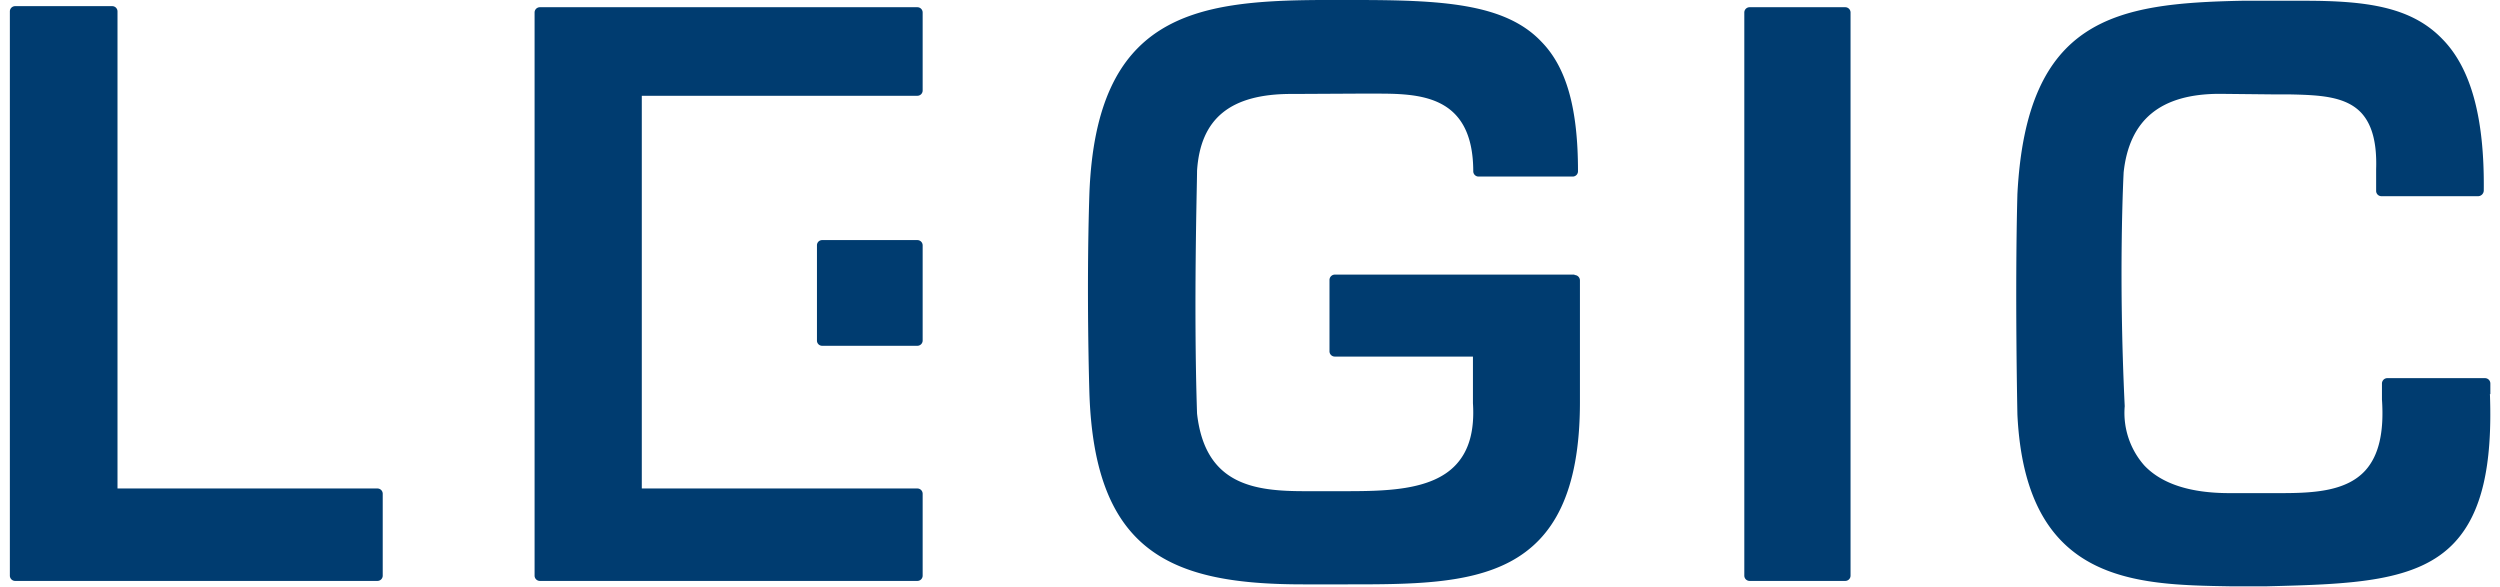
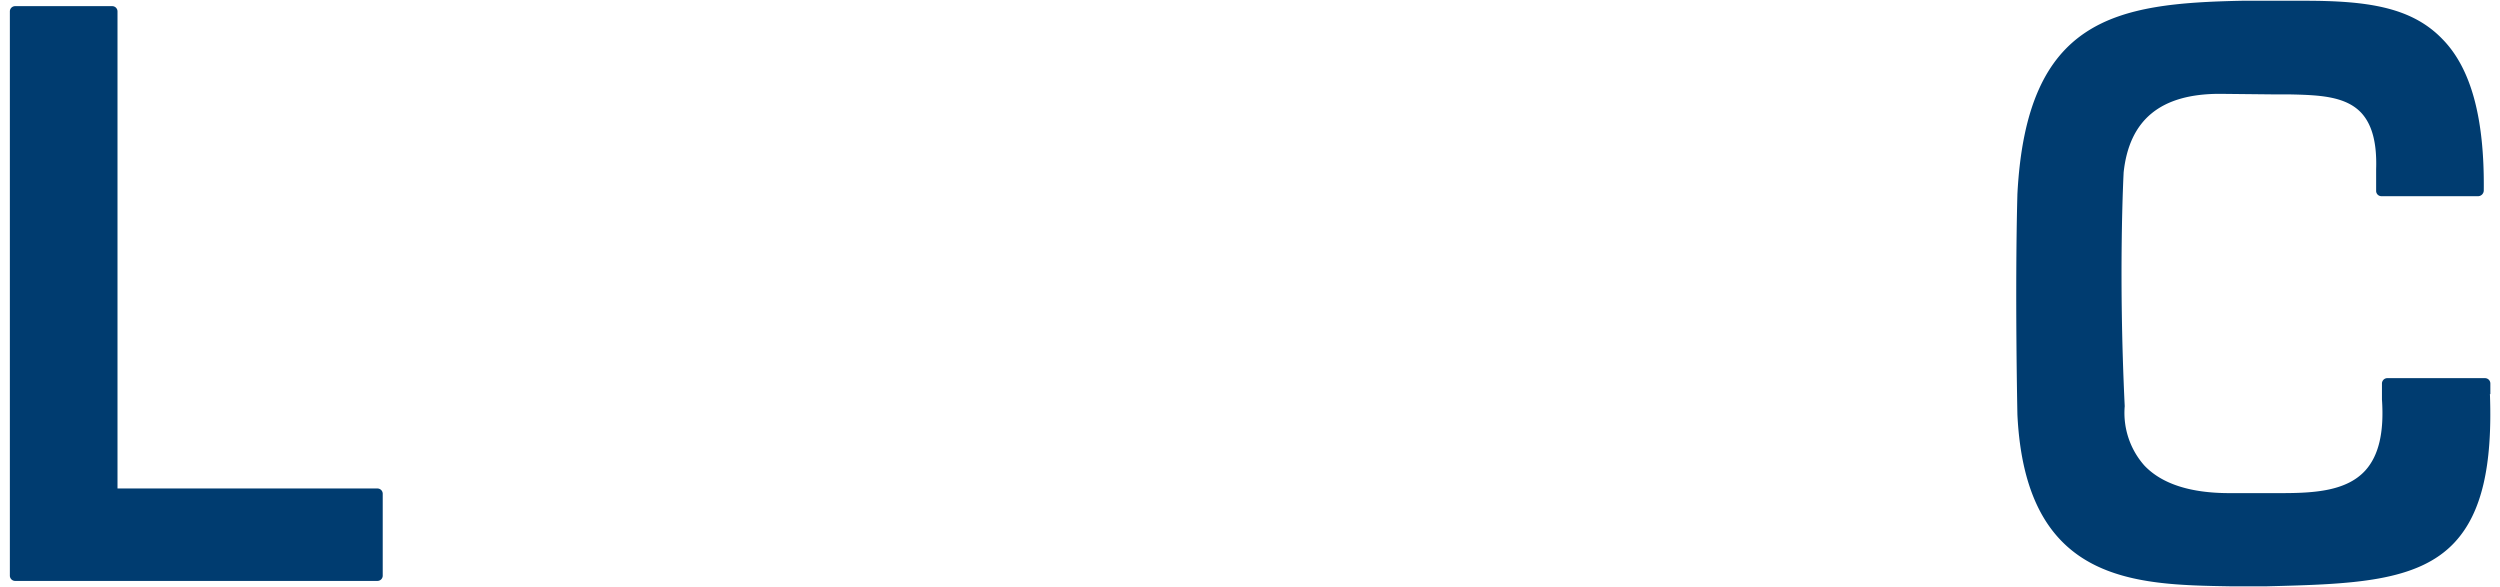
<svg xmlns="http://www.w3.org/2000/svg" id="legic-logo" data-name="legic-logo" viewBox="0 0 230 54.42" width="230" height="54">
  <defs>
    <clipPath id="clip-path">
      <rect width="230" height="54.42" fill="none" />
    </clipPath>
  </defs>
  <g clip-path="url(#clip-path)">
-     <path d="M170.19.67h-8.87a.49.49,0,0,0-.49.5V53.36a.49.49,0,0,0,.49.5h8.87a.49.49,0,0,0,.49-.5V1.17a.49.49,0,0,0-.49-.5" fill="#003c70" />
    <path d="M230,36.56v-1a.5.5,0,0,0-.14-.35.51.51,0,0,0-.35-.15l-9.07,0a.5.5,0,0,0-.49.5v1.48c.21,3.06-.3,5.22-1.56,6.6-1.76,1.92-4.81,2.08-7.78,2.08H205.8c-3.62,0-6.27-.86-7.88-2.56a7.36,7.36,0,0,1-1.82-5.5c-.6-12.49-.1-21.62-.1-21.68.53-4.9,3.45-7.28,8.91-7.28l4.81.05c.52,0,1,0,1.57,0,2.7.06,5.26.12,6.75,1.72,1,1.09,1.45,2.79,1.37,5.22v2a.49.49,0,0,0,.49.5h9a.54.54,0,0,0,.49-.55c.07-6.71-1.18-11.3-3.82-14-2.88-3-7-3.57-12.82-3.57l-2.63,0h-.51l-2.22,0H207C195.32.31,187,1.61,186.15,18c-.24,9.11,0,20.31,0,20.43.75,15.61,10.81,15.78,19.69,15.93h.33l1.64,0h.76l.72,0c7.81-.2,14-.36,17.44-4.12,2.45-2.67,3.48-7,3.23-13.72" fill="#003c70" />
-     <path d="M145.08,25.46H122.86a.5.5,0,0,0-.49.5v6.6a.49.49,0,0,0,.49.5h12.81v4.32c.16,2.52-.35,4.38-1.56,5.69-2.27,2.47-6.7,2.47-10.61,2.47h-3.41c-4.66,0-9.26-.56-10-7.2-.33-9.93,0-21.23,0-22.5.31-4.86,3.09-7.13,8.74-7.13h.46L125,8.68h1.51c4.08,0,9.17,0,9.19,7.19a.49.49,0,0,0,.49.5h8.73a.49.49,0,0,0,.49-.5c0-5.79-1.05-9.61-3.39-12C138.62.27,132.64,0,124.57,0h-3c-11.77.06-20.82,1.42-21.46,17.92-.3,9.23,0,18.45,0,18.54.49,14.82,7.64,17.72,19.82,17.72H124c11.58,0,21.59,0,21.59-16.9V26a.5.5,0,0,0-.49-.5" fill="#003c70" />
    <path d="M34.1,45.29H10V1.07a.49.49,0,0,0-.49-.5h-9a.49.49,0,0,0-.49.5V53.36a.49.49,0,0,0,.49.5H34.1a.49.49,0,0,0,.49-.5V45.79a.49.49,0,0,0-.49-.5" fill="#003c70" />
-     <path d="M84.16,22.26H75.34a.48.48,0,0,0-.49.49v8.82a.48.48,0,0,0,.49.49h8.82a.49.49,0,0,0,.49-.49V22.75a.49.49,0,0,0-.49-.49" fill="#003c70" />
-     <path d="M84.16.67h-35a.49.49,0,0,0-.49.5V53.36a.49.49,0,0,0,.49.5h35a.49.49,0,0,0,.49-.5V45.79a.49.49,0,0,0-.49-.5H58.61V8.88H84.16a.49.49,0,0,0,.49-.5V1.17a.49.49,0,0,0-.49-.5" fill="#003c70" />
  </g>
</svg>